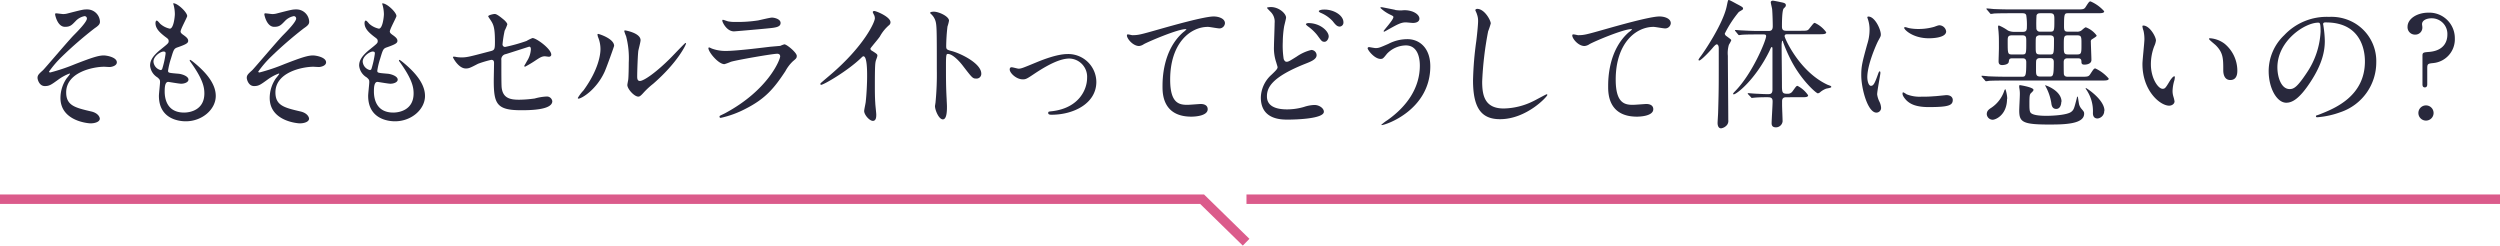
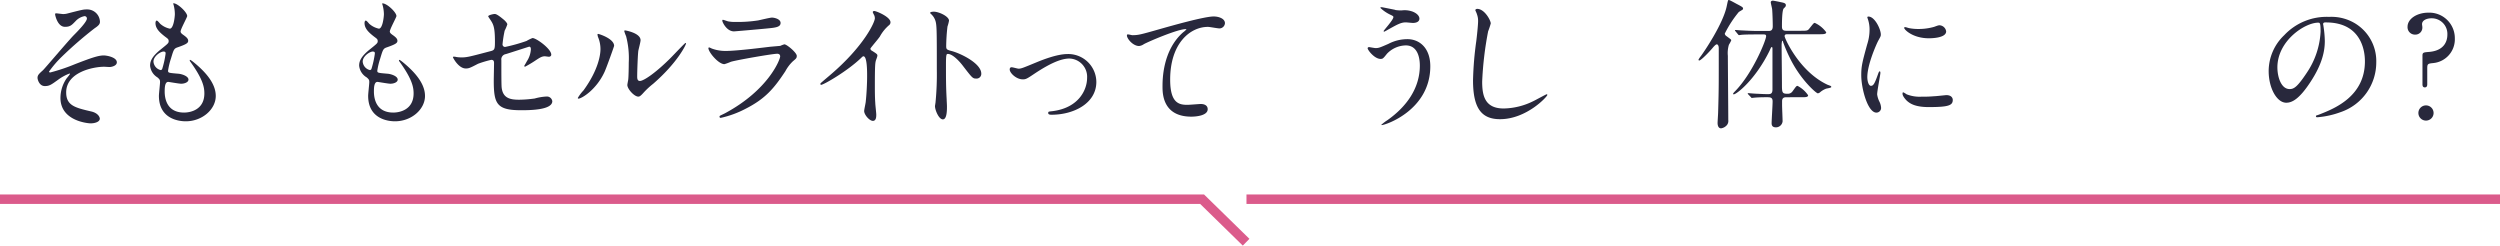
<svg xmlns="http://www.w3.org/2000/svg" viewBox="0 0 533 52.36">
  <defs>
    <style>.cls-1{fill:#28283c;}.cls-2{fill:none;}.cls-2,.cls-3{stroke:#db5b8b;stroke-miterlimit:10;stroke-width:2.02px;}.cls-3{fill:#fff;}</style>
  </defs>
  <g id="レイヤー_2" data-name="レイヤー 2">
    <g id="text">
      <path class="cls-1" d="M21.31,4.62c0,.45-.18.78-1.14,1.41a83.14,83.14,0,0,0-6.93,6,22.6,22.6,0,0,0-2.79,3.24c0,.12.12.18.27.18a40,40,0,0,0,5.34-1.8c3.21-1.23,4.83-1.83,6.06-1.83.66,0,2.79.39,2.79,1.47,0,.75-1.14,1-1.56,1l-1.11-.06c-2.4,0-8.13,1.17-8.13,5.46,0,2.82,1.89,3.27,5.37,4.08,1.5.36,1.8,1.26,1.8,1.53,0,.63-.93,1-2,1-.21,0-6.39-.36-6.39-5.43a7.38,7.38,0,0,1,1.32-4.17,11.5,11.5,0,0,0,.72-.93s0-.09-.12-.09a9.9,9.9,0,0,0-2.25,1.2c-1.62,1.17-2,1.47-3,1.47-1.23,0-1.56-1.47-1.56-1.74,0-.57.27-.84,1.14-1.62.27-.21,5.52-6.42,6.63-7.53.93-.93,2.76-2.82,2.76-3.51a.5.5,0,0,0-.51-.51,3.51,3.51,0,0,0-1.92,1.08c-.81.84-1.14,1.2-2.25,1.2-1.62,0-2.1-2.55-2.1-2.64s0-.24.21-.24S13.27,3,13.48,3a3.69,3.69,0,0,0,1-.15c2.94-.75,3.27-.84,4-.84A2.72,2.72,0,0,1,21.31,4.62Z" />
      <path class="cls-1" d="M39.91,3.42c0,.27-1.41,2.79-1.41,3.3,0,.21.15.42.54.69.72.51,1.08.84,1.08,1.29s-.33.72-2.22,1.38c-.81.27-.87.48-1.44,2.37a15.63,15.63,0,0,0-.63,2.61c0,.48.12.48,2.22.66.72.06,2.13.51,2.13,1.26,0,.54-.81.87-1.56.87-.45,0-2.61-.39-2.76-.39-.75,0-.75,1.41-.75,2.07,0,1.35.39,4.47,4.14,4.47,1.26,0,4.32-.54,4.32-4.08,0-1.29-.27-3-3-6.78a.48.48,0,0,1-.12-.3c0-.27.66.3.75.36C44.68,16,46,18.36,46,20.46c0,2.85-2.88,5.4-6.39,5.4-.57,0-5.73,0-5.73-5.43,0-.48.24-2.52.24-2.94s-.06-.57-.57-1A3.26,3.26,0,0,1,32,14c0-.9.33-1.89,2.22-3.42,1.56-1.26,1.74-1.38,1.74-1.8s-.15-.51-.81-1c-.87-.69-2-1.59-2-2.85,0-.21.06-.54.27-.54s.66.63.78.72a4.44,4.44,0,0,0,2,1c.84,0,1.08-2.67,1.08-3.09A7.88,7.88,0,0,0,37,1a.59.59,0,0,1-.06-.3C37.81.63,39.91,2.61,39.91,3.42Zm-5,7.56c-.69,0-2.19,1-2.19,2.16a2,2,0,0,0,1.53,1.8.38.38,0,0,0,.33-.24,19.4,19.4,0,0,0,.72-3.21C35.32,11.25,35.32,11,34.93,11Z" />
-       <path class="cls-1" d="M65.92,4.62c0,.45-.18.78-1.14,1.41a83.14,83.14,0,0,0-6.93,6,22.6,22.6,0,0,0-2.79,3.24c0,.12.12.18.27.18a40,40,0,0,0,5.34-1.8c3.21-1.23,4.83-1.83,6.06-1.83.66,0,2.79.39,2.79,1.47,0,.75-1.14,1-1.56,1l-1.11-.06c-2.4,0-8.13,1.17-8.13,5.46,0,2.82,1.89,3.27,5.37,4.08,1.5.36,1.8,1.26,1.8,1.53,0,.63-.93,1-2,1-.21,0-6.39-.36-6.39-5.43a7.38,7.38,0,0,1,1.32-4.17,11.5,11.5,0,0,0,.72-.93s0-.09-.12-.09a9.9,9.9,0,0,0-2.25,1.2c-1.62,1.17-2,1.47-3,1.47-1.23,0-1.56-1.47-1.56-1.74,0-.57.27-.84,1.14-1.62.27-.21,5.52-6.42,6.63-7.53.93-.93,2.76-2.82,2.76-3.51a.5.5,0,0,0-.51-.51,3.51,3.51,0,0,0-1.92,1.08c-.81.84-1.14,1.2-2.25,1.2-1.62,0-2.1-2.55-2.1-2.64s0-.24.21-.24S57.88,3,58.09,3a3.69,3.69,0,0,0,1-.15c2.94-.75,3.27-.84,4-.84A2.72,2.72,0,0,1,65.92,4.62Z" />
      <path class="cls-1" d="M84.52,3.42c0,.27-1.41,2.79-1.41,3.3,0,.21.15.42.54.69.72.51,1.08.84,1.08,1.29s-.33.72-2.22,1.38c-.81.27-.87.48-1.44,2.37a15.63,15.63,0,0,0-.63,2.61c0,.48.12.48,2.22.66.72.06,2.13.51,2.13,1.26,0,.54-.81.87-1.56.87-.45,0-2.61-.39-2.76-.39-.75,0-.75,1.41-.75,2.07,0,1.35.39,4.47,4.14,4.47,1.26,0,4.32-.54,4.32-4.08,0-1.29-.27-3-3-6.78a.48.48,0,0,1-.12-.3c0-.27.66.3.75.36,3.45,2.79,4.8,5.16,4.8,7.26,0,2.85-2.88,5.4-6.39,5.4-.57,0-5.73,0-5.73-5.43,0-.48.24-2.52.24-2.94s-.06-.57-.57-1A3.26,3.26,0,0,1,76.57,14c0-.9.33-1.89,2.22-3.42,1.56-1.26,1.74-1.38,1.74-1.8s-.15-.51-.81-1c-.87-.69-2-1.59-2-2.85,0-.21.06-.54.27-.54s.66.63.78.72a4.44,4.44,0,0,0,2,1c.84,0,1.08-2.67,1.08-3.09a7.88,7.88,0,0,0-.3-2,.59.59,0,0,1-.06-.3C82.42.63,84.52,2.61,84.52,3.42Zm-5,7.56c-.69,0-2.19,1-2.19,2.16a2,2,0,0,0,1.53,1.8.38.38,0,0,0,.33-.24,19.4,19.4,0,0,0,.72-3.21C79.93,11.25,79.93,11,79.54,11Z" />
      <path class="cls-1" d="M97.27,12.15a6.65,6.65,0,0,0,1.11.09c1.2,0,1.71-.15,6.27-1.35.81-.21.87-.45.87-2,0-3.24-.36-3.75-1.08-4.83a6,6,0,0,1-.36-.57c0-.27,1.11-.51,1.38-.51s.69.15,2.07,1.32c.09.09.63.6.63.9a9.12,9.12,0,0,1-.57,1.35,25.07,25.07,0,0,0-.45,2.88.53.53,0,0,0,.6.57,36.36,36.36,0,0,0,4.5-1.26,8.51,8.51,0,0,1,1.29-.63c.81,0,4,2.31,4,3.54,0,.21-.15.45-.54.45L116.2,12c-.63,0-1,.21-2,.87a24.93,24.93,0,0,1-2.25,1.35.17.17,0,0,1-.18-.18s.51-.87.57-1a5.14,5.14,0,0,0,.84-2.49c0-.18,0-.6-.36-.6-.06,0-4.56,1.47-5,1.59a1.13,1.13,0,0,0-.93,1.29c0,2.52,0,5.22.06,5.79.24,2.37,1.92,2.64,3.72,2.64A25.45,25.45,0,0,0,114,21a11.3,11.3,0,0,1,2.49-.42,1.16,1.16,0,0,1,1.26,1c0,1.92-5,1.92-6.66,1.92-5.19,0-5.82-1.35-5.82-6.33,0-.6.06-3.21.06-3.72s-.18-.69-.6-.69a21.87,21.87,0,0,0-2.82.84c-1.77.93-2,1-2.61,1-1.53,0-2.73-2.28-2.73-2.4s.12-.12.18-.12A1.75,1.75,0,0,1,97.27,12.15Z" />
      <path class="cls-1" d="M128.89,15.33c-1.8,3.9-4.95,5.7-5.55,5.7a.14.14,0,0,1-.15-.15,8.5,8.5,0,0,1,1.2-1.59c3.3-4.53,3.63-7.8,3.63-8.79a6.58,6.58,0,0,0-.51-2.58,2.23,2.23,0,0,1-.12-.54c0-.09,0-.15.15-.15s3.39,1,3.39,2.55C130.93,9.87,129.4,14.19,128.89,15.33Zm4.86,2.79c0-.15.15-.93.18-1.08.09-.57.12-2.94.12-3.69a18.39,18.39,0,0,0-.57-5.64,7.8,7.8,0,0,1-.39-1.08c0-.12.12-.15.18-.15s3.3.54,3.3,2.1c0,.36-.42,1.92-.48,2.25-.12.81-.24,4.44-.24,5.43,0,.39,0,1,.57,1,.9,0,3.66-2,6.54-4.89.51-.51,3.06-3.21,3.18-3.21a.13.13,0,0,1,.12.12c0,.24-1.74,4-7,8.58a16.67,16.67,0,0,0-2.07,1.92c-.51.57-.78.78-1,.81C135.34,20.73,133.75,19,133.75,18.12Z" />
      <path class="cls-1" d="M154.51,24.18c9.36-5,11.82-11.52,11.82-12.15,0-.36-.21-.57-.63-.57-1,0-8.55,1.32-9.87,1.71a12.83,12.83,0,0,1-1.38.51c-1.29,0-3.42-2.58-3.42-3.42a.17.17,0,0,1,.18-.15,4.25,4.25,0,0,1,.54.24,8.42,8.42,0,0,0,3,.51c2.46,0,8.43-.78,9.54-.9l2.07-.18a5.15,5.15,0,0,1,.87-.33c.51,0,2.64,1.77,2.64,2.46,0,.45-.12.57-.81,1.14a8.4,8.4,0,0,0-1.62,2.13c-2.37,3.6-4.23,5.85-8.46,8a21.2,21.2,0,0,1-5.31,1.95.24.24,0,0,1-.27-.24.32.32,0,0,1,.06-.18C153.49,24.66,154.33,24.27,154.51,24.18Zm.75-19.62a7.37,7.37,0,0,0,1.59.12,28.7,28.7,0,0,0,4.8-.33c.45-.09,2.52-.6,2.94-.6s1.83.27,1.83,1.14-1,1-2.79,1.17c-.48.06-6.93.63-7.14.63-1.59,0-2.49-2-2.49-2.25s.06-.21.18-.21S155.08,4.53,155.26,4.56Z" />
      <path class="cls-1" d="M185.77,10.74c1.17.72,1.29.84,1.29,1.11s-.33,1-.36,1.2c-.12.54-.18,1.17-.18,5.31,0,.81,0,2.43.09,3.6,0,.36.21,2.1.21,2.49s0,1.32-.72,1.32-1.86-1.29-1.86-2.1c0-.3.3-1.62.33-1.92.18-1.62.3-3.93.3-5.52,0-1.08,0-4.23-.78-4.23-.15,0-.27.12-.51.36-2.93,2.82-8,5.73-8.52,5.73-.08,0-.15-.06-.15-.18a.27.27,0,0,1,.09-.21c.78-.69,1.62-1.38,2.1-1.8,7.09-6.06,9.42-11.16,9.42-12a1.6,1.6,0,0,0-.24-.84,3.33,3.33,0,0,1-.21-.48c0-.12.16-.24.3-.24.45,0,3.48,1.26,3.48,2.4a.76.76,0,0,1-.27.6,8.57,8.57,0,0,0-2,2.46c-.51.72-1.47,1.8-2,2.52A.48.48,0,0,0,185.77,10.74Z" />
      <path class="cls-1" d="M199.09,2.49c1.08,0,3.24,1,3.24,1.92A8.69,8.69,0,0,1,202,5.67a38.91,38.91,0,0,0-.27,4.17c0,.66.12.75,1,1,1.83.42,6.48,2.61,6.48,4.86a1,1,0,0,1-1.08,1.05c-.75,0-.84-.12-2.85-2.73-.84-1.11-2.25-2.52-3.18-2.52-.3,0-.42,0-.42,2.22,0,3.18,0,4.77.15,7.47,0,.33.06,1.08.06,1.53,0,.75,0,2.73-.87,2.73s-1.68-2-1.68-2.82c0-.12.12-.75.12-.87a62.09,62.09,0,0,0,.27-7c0-8.58,0-9.54-.36-10.5a3.33,3.33,0,0,0-1-1.38l-.06-.12C198.28,2.49,199.06,2.49,199.09,2.49Z" />
      <path class="cls-1" d="M215.27,14.82c0-.36.17-.48.42-.48s1.25.3,1.46.3c.58,0,.91-.15,3.82-1.35,1.17-.48,4.34-1.77,6.65-1.77a6,6,0,0,1,6.12,5.94c0,4.62-4.89,7-9.51,7-.29,0-.75,0-.75-.36s.12-.3,1.05-.42c5.49-.75,7.24-4.56,7.24-7.08A3.89,3.89,0,0,0,228,12.48c-1.9,0-4.38,1.2-7.33,3.15-1.74,1.17-1.95,1.29-2.61,1.29C216.65,16.92,215.27,15.54,215.27,14.82Z" />
      <path class="cls-1" d="M241.4,7.5c1.29,0,1.74-.12,5.84-1.29,2.67-.75,9.51-2.7,11.53-2.7,1,0,2.39.42,2.39,1.44A1.19,1.19,0,0,1,260,6.06c-.39,0-2.1-.33-2.46-.33-3.81,0-8.06,3.51-8.06,11.25,0,5,1.88,5.37,3.66,5.37.44,0,2.6-.18,2.84-.18.93,0,1.5.39,1.5,1.11,0,1.59-3.29,1.59-3.48,1.59-6.15,0-6.15-5-6.15-6.42s0-7.68,4.38-11.55a5.38,5.38,0,0,0,.72-.63c0-.06-.12-.06-.18-.06-1.71,0-7.95,2.67-8.91,3.21a2.17,2.17,0,0,1-1,.39c-1.5,0-2.91-2-2.54-2.43C240.35,7.23,241.24,7.5,241.4,7.5Z" />
-       <path class="cls-1" d="M271.09,15.93c.9-.87,1.29-1.23,1.29-1.62,0-.09-.24-.81-.26-.93a9.42,9.42,0,0,1-.51-3.51c0-.69.14-4.17.14-4.95a2.92,2.92,0,0,0-.89-2.43c-.64-.66-.73-.75-.73-.84s.69-.15.78-.15c1.8,0,3.28,1.41,3.28,2.25,0,.27-.37,1.62-.42,1.92a21.73,21.73,0,0,0-.28,3.27,18.47,18.47,0,0,0,.18,3.57c0,.09.21.66.61.66s.6-.12,2.18-1.11a9.26,9.26,0,0,1,3.12-1.41,1.14,1.14,0,0,1,1.12,1.11c0,.87-1.17,1.35-2.32,1.8-7.26,2.88-8.27,5.1-8.27,7,0,2.13,2,2.76,4.28,2.76A12.85,12.85,0,0,0,278,22.8a7.71,7.71,0,0,1,2.25-.42c1,0,2,.69,2,1.44,0,1.53-6.12,1.68-7.68,1.68-1.41,0-5.76,0-5.76-4.71A6.72,6.72,0,0,1,271.09,15.93Zm12.19-8.16c0,.39-.33,1.14-.9,1.14s-.67-.24-1.54-1.41a9.66,9.66,0,0,0-2-1.89c-.12-.09-.42-.33-.42-.45s.28-.24.51-.24C281.5,4.92,283.28,6.66,283.28,7.77Zm3.14-3a.85.85,0,0,1-.78.9c-.62,0-1-.51-1.52-1.17a7.28,7.28,0,0,0-2.56-1.77c-.29-.12-.39-.27-.39-.36s.3-.33,1.14-.33C284.21,2,286.42,3.18,286.42,4.77Z" />
      <path class="cls-1" d="M304.94,14.13c0,9.33-9.55,12.54-10.36,12.54,0,0-.09,0-.09-.06a10.07,10.07,0,0,1,1.32-1c4.08-2.88,6.9-6.81,6.9-11.64,0-1-.17-4.29-3-4.29a5.69,5.69,0,0,0-4,1.77c-.8,1-.89,1.11-1.37,1.11-1.3,0-2.76-1.89-2.76-2.28,0-.15.18-.24.29-.24s1.17.21,1.39.21c.68,0,.9-.09,2.75-.9a8.7,8.7,0,0,1,4-1C302.5,8.31,304.94,10.11,304.94,14.13Zm-7.48-12a8.1,8.1,0,0,0,1.38.09,4.92,4.92,0,0,1,2.37.27c1.24.51,1.41,1.2,1.41,1.47,0,.75-.81.93-1.38.93-.24,0-1.28-.12-1.5-.12-1,0-1.68.36-3.62,1.44-.16.09-.93.54-1,.54A.11.11,0,0,1,295,6.6c0-.12,2.07-2.37,2.07-2.94,0-.18-.05-.24-.62-.51a8.07,8.07,0,0,1-2.16-1.47c0-.15.24-.15.29-.15S297,2,297.46,2.1Z" />
      <path class="cls-1" d="M317.83,5a15.75,15.75,0,0,1-.56,1.68A72,72,0,0,0,316,17.4c0,3,.57,5.73,4.6,5.73a14.77,14.77,0,0,0,6.29-1.56c.46-.21,2.73-1.47,2.85-1.47a.13.13,0,0,1,.15.15c0,.33-4.43,5.16-10.08,5.16-3.9,0-5.76-2.25-5.76-8.28a70.79,70.79,0,0,1,.69-8.34c.13-1,.39-3.45.39-4.29A4,4,0,0,0,314.87,3c0-.09-.33-.78-.33-.81,0-.21.24-.3.42-.3C316.52,1.92,317.83,4.35,317.83,5Z" />
-       <path class="cls-1" d="M336.44,7.5c1.28,0,1.74-.12,5.85-1.29,2.67-.75,9.5-2.7,11.51-2.7,1.06,0,2.41.42,2.41,1.44A1.19,1.19,0,0,1,355,6.06c-.38,0-2.1-.33-2.46-.33-3.81,0-8.07,3.51-8.07,11.25,0,5,1.9,5.37,3.66,5.37.45,0,2.61-.18,2.85-.18.93,0,1.5.39,1.5,1.11,0,1.59-3.29,1.59-3.48,1.59-6.14,0-6.14-5-6.14-6.42s0-7.68,4.37-11.55a5,5,0,0,0,.73-.63c0-.06-.13-.06-.18-.06-1.72,0-8,2.67-8.91,3.21a2.2,2.2,0,0,1-1.06.39c-1.5,0-2.91-2-2.54-2.43C335.38,7.23,336.29,7.5,336.44,7.5Z" />
      <path class="cls-1" d="M365.12,10.23c-.73.87-2.47,2.67-2.85,2.67a.16.16,0,0,1-.15-.18,4.08,4.08,0,0,1,.5-.75c.84-1.14,4.68-6.84,5.5-10.56.29-1.38.29-1.41.48-1.41s1.7.87,1.79.9c.84.45,1.23.63,1.23.9s-.08.24-.9.75a23.47,23.47,0,0,0-3,4.62.77.77,0,0,0,.38.54c.88.66,1,.72,1,.9a7,7,0,0,1-.5.93,6.18,6.18,0,0,0-.22,2.37c0,1.95.09,11.52.09,13.68a1.42,1.42,0,0,1-.27,1.05,2,2,0,0,1-1.26.72c-.75,0-.75-1-.75-1.14,0-.36.12-2,.12-2.43.15-5.07.13-5.91.13-13.5,0-.66-.27-.84-.42-.84S365.56,9.69,365.12,10.23Zm7.61,9.9c-.11-.15-.11-.15-.11-.21s0-.06.09-.06,1.52.12,1.76.12c1.26.06,1.68.09,2.49.09.54,0,.93-.09.93-1,0-1.35,0-7.26,0-8.49,0-.33,0-.54-.14-.54s-.16.06-.51.84c-3,6.09-7,9.24-7.63,9.24a.14.14,0,0,1-.11-.15c0-.09.29-.39.44-.54,3.73-3.81,6.6-10.86,6.6-11.73,0-.36-.33-.36-.51-.36h-1.5c-.68,0-2.52,0-3.33.09l-.42.06c-.11,0-.15-.06-.27-.21L370,6.66c-.11-.15-.11-.18-.11-.21s0-.06.09-.06,1.13.09,1.34.09c1.09.06,2.43.12,3.51.12h2.25c.51,0,.87-.18.87-1s-.05-2.61-.12-3.51c0-.27-.3-1.35-.3-1.59s.19-.36.46-.36c.11,0,1.34.24,1.56.3.77.15,1.19.24,1.19.66,0,.24-.06.33-.44.69s-.39,3-.39,3.87c0,.6.2.9.86.9h3.09c1.38,0,1.54,0,1.92-.51.81-1,.9-1.17,1.14-1.17a6.21,6.21,0,0,1,2.43,2c0,.42-.62.42-1.61.42h-6.6c-.31,0-.66,0-.66.42s3.11,7.5,9.09,10.32c.11.06.66.24.75.3a.25.25,0,0,1,.11.21c0,.18-.93.3-1.11.36a4.28,4.28,0,0,0-1.23.72.93.93,0,0,1-.53.27c-.33,0-3.57-2.79-5.82-7.26a33.21,33.21,0,0,1-1.57-3.63c0-.09-.09-.33-.18-.33s-.15.72-.15.93c0,1.29.07,7,.07,8.16,0,2,0,2.22,1.25,2.22a1.19,1.19,0,0,0,1-.51c.73-1,.81-1.17,1.08-1.17a6.16,6.16,0,0,1,2.25,2c0,.42-.57.42-1.5.42H380.8c-.77,0-.86.48-.86.87v.84c0,.54.11,2.94.11,3.42a1.43,1.43,0,0,1-1.42,1.29c-.73,0-.92-.39-.92-.87,0-.72.22-4,.21-4.68,0-.87-.56-.87-1.2-.87s-1.65,0-2.64.09l-.56.06c-.13,0-.15-.06-.24-.18Z" />
      <path class="cls-1" d="M398.89,18.3c.51,0,.79-.48,1.45-2.34.18-.51.27-.75.42-.75s.14.3.14.36c0,.33-.69,3.84-.69,4.56a5,5,0,0,0,.49,1.56,3.38,3.38,0,0,1,.35,1.32,1,1,0,0,1-1,1c-1.85,0-3.23-5.1-3.23-8,0-1.92.23-2.79,1.26-6.54a10.19,10.19,0,0,0,.51-3.12,6.94,6.94,0,0,0-.31-2.13,5.6,5.6,0,0,1-.17-.54c0-.09.11-.15.24-.15,1.37,0,2.64,2.73,2.64,3.81,0,.33,0,.36-.57,1.38-.33.63-2.31,5-2.31,7.74C398.12,17.4,398.42,18.3,398.89,18.3Zm17.44,3c0,1.17-.9,1.53-5.11,1.53-2.93,0-4-.75-4.68-1.35-.15-.15-.92-.93-.92-1.5,0-.06,0-.3.15-.3a4.4,4.4,0,0,1,.71.42,7.45,7.45,0,0,0,3.22.51,24.91,24.91,0,0,0,2.6-.09c.42,0,2.53-.24,2.65-.24C416.09,20.28,416.33,20.94,416.33,21.3ZM414.92,6.69c0,1.47-3.33,1.47-3.7,1.47-3.38,0-5.25-1.83-5.25-2.22,0-.06,0-.15.22-.15s.44.12.84.21a10.16,10.16,0,0,0,2,.18,12.14,12.14,0,0,0,3.31-.45c.9-.33,1-.36,1.28-.33A1.5,1.5,0,0,1,414.92,6.69Z" />
-       <path class="cls-1" d="M440.9,2.82c-.78,0-.85.15-.85,2.85,0,1,.22,1.08.94,1.08h1.71a1.61,1.61,0,0,0,1-.21c.14-.09.78-.72,1-.72A5.11,5.11,0,0,1,447,7.56c0,.18-.09.24-.93.78a.52.52,0,0,0-.3.57c0,.63.12,3.33.12,3.87,0,1-1.38,1-1.5,1-.61,0-.63-.33-.63-.66,0-.69-.45-.69-.9-.69h-1.95c-.36,0-.93,0-.93.81,0,.48,0,2.43.05,2.64.16.48.57.48.91.48h2.75c1.27,0,1.57,0,1.9-.48.75-1.14.84-1.29,1.14-1.29a8.43,8.43,0,0,1,2.85,2.16c0,.42-.6.42-1.62.42H427.85c-.69,0-2.73,0-3.78.06a5.3,5.3,0,0,1-.63.09c-.12,0-.18-.09-.27-.21l-.6-.69c-.09-.12-.12-.15-.12-.18s0-.09.12-.09,1.14.09,1.31.12c1.39.06,2.71.09,4.12.09h3c.84,0,1,0,1-3.09,0-.84-.51-.84-.9-.84h-2c-.71,0-.75.18-.83.75s-1,.69-1.42.69c-.75,0-.75-.57-.75-.81,0-.42.07-2.37.07-2.79,0-2.19,0-2.34-.07-3.36,0-.18-.11-1-.11-1.17s0-.3.2-.3a9.83,9.83,0,0,1,1.92,1.08,3.21,3.21,0,0,0,1.15.27h2c.66,0,.87-.24.87-1A13.38,13.38,0,0,0,432,3.27c-.12-.45-.57-.45-.87-.45H428.9c-.69,0-2.73,0-3.78.06a5,5,0,0,1-.66.09c-.09,0-.16-.09-.25-.21l-.59-.69c-.12-.12-.12-.15-.12-.18s0-.09.12-.09,1.14.09,1.32.12c1.38.06,2.69.09,4.1.09h13.69c1.29,0,1.59,0,1.92-.51.69-1.08.78-1.2,1.05-1.2a8.17,8.17,0,0,1,2.91,2.1c0,.42-.6.42-1.62.42Zm-13,18.24c0,3.45-2.43,4.47-3.06,4.47a1.28,1.28,0,0,1-1.26-1.17c0-.69.36-1,1.05-1.44a7,7,0,0,0,2.67-3.54c.06-.21.18-.36.24-.36S427.94,20.22,427.94,21.06Zm1.14-13.53c-1,0-1,.36-1,1.32,0,2.55,0,2.76.92,2.76h2.11c.93,0,.93-.06.93-2.76,0-.9,0-1.32-.87-1.32Zm1.59,10.62c.06,0,2.91.45,2.91,1,0,.18-.15.33-.46.63s-.41.39-.41,2.22c0,1,0,1.68.24,2,.48.66,2.55.69,3.42.69,1.25,0,4.34-.15,5.25-.84.57-.45.63-.72,1.2-2.94,0-.21.12-.33.18-.33s.24,1.5.33,1.77a2.75,2.75,0,0,0,.42.78c.57.66.63.75.63,1.11,0,2.22-4.14,2.31-7.47,2.31-5.67,0-6.37-.54-6.37-3,0-.54.13-2.85.13-3.33a6.83,6.83,0,0,0-.13-1.56C430.49,18.33,430.46,18.15,430.67,18.15ZM435,7.53a1,1,0,0,0-.77.21c-.22.18-.22.36-.22,2.07,0,1.56,0,1.8,1,1.8h2c.87,0,.9,0,.9-3.18,0-.54-.09-.9-.93-.9Zm.06,4.86c-.36,0-.66,0-.87.33-.11.18-.11.36-.11,2.07,0,1.11,0,1.53.95,1.53h1.84c.84,0,1,0,1-3.12,0-.81-.6-.81-.9-.81Zm0-9.57c-.33,0-.69,0-.87.45A26.18,26.18,0,0,0,434.15,6a.73.73,0,0,0,.84.75h2.16c.84,0,.84-.27.84-2.52,0-.93,0-1.41-.9-1.41Zm4.41,18.87c0,.48-.18,1.53-1.08,1.53s-1-.84-1.06-1.32a10.8,10.8,0,0,0-1.19-3.45c0-.06-.15-.21-.12-.27S439.52,19.29,439.52,21.69Zm3.3-10.08c1,0,1-.24,1-2.22,0-1.59,0-1.86-1-1.86H441c-1,0-1,.21-1,2.19,0,1.62,0,1.89,1,1.89Zm5.85,12a1.59,1.59,0,0,1-1.41,1.65c-1,0-1-.9-1-1.2a8.09,8.09,0,0,0-1.44-5c-.12-.15-.12-.27-.06-.3S448.67,21.21,448.67,23.61Z" />
-       <path class="cls-1" d="M459.65,8.64a4.11,4.11,0,0,1-.36,1.2,10.6,10.6,0,0,0-.72,3.87c0,3,1.56,5.22,2.49,5.22.51,0,.63-.15,1.53-1.65.18-.3.69-1,.93-1s.15.12.15.24a3.6,3.6,0,0,1-.09.6,8.42,8.42,0,0,0-.39,2.28,4,4,0,0,0,.18,1.2,7.53,7.53,0,0,1,.24,1c0,.6-.63.93-1.14.93-1.92,0-5.7-3.15-5.7-8.88,0-.84.42-4.53.42-5.31A8.33,8.33,0,0,0,457,6.57a4.05,4.05,0,0,1-.24-1c0-.09.12-.12.18-.12C458.3,5.43,459.65,7.83,459.65,8.64Zm14.64.69A7.47,7.47,0,0,1,477,15.06c0,.57-.06,2-1.5,2S474,15.42,474,15c0-2.49,0-3.75-1.59-5.34-.24-.24-1.44-1.17-1.44-1.35s.12-.15.27-.15A5.84,5.84,0,0,1,474.29,9.33Z" />
      <path class="cls-1" d="M495.29,5.16c0,.09.06.21.06.33a23,23,0,0,1,.3,3.24c0,2-.45,4.8-3.09,8.79-2.4,3.66-3.93,4.38-5.13,4.38-2,0-3.75-3.09-3.75-6.75A10.57,10.57,0,0,1,487,7.5a12.41,12.41,0,0,1,9.57-3.9,9.77,9.77,0,0,1,4.83,1,9.4,9.4,0,0,1,5.22,8.73,11.19,11.19,0,0,1-7.56,10.56,18.44,18.44,0,0,1-5,1.11c-.12,0-.3,0-.3-.21s.06-.12.81-.42c3.12-1.23,9.63-3.81,9.63-11.28,0-1.17-.12-8.31-8.31-8.31C495.32,4.74,495.29,5,495.29,5.16Zm-9.75,9.21c0,2,.78,4.62,2.61,4.62.87,0,1.59-.36,3.66-3.48a17.16,17.16,0,0,0,2.94-8.73c0-1.8-.12-1.95-.51-1.95C491.39,4.83,485.54,8.7,485.54,14.37Z" />
      <path class="cls-1" d="M518.38,3.9c-.89,0-2,.36-2,1.26,0,.15.06.42.06.57a1.49,1.49,0,0,1-1.5,1.65,1.58,1.58,0,0,1-1.65-1.68c0-1.68,2-3,4.44-3a5.44,5.44,0,0,1,5.64,5.49,5.08,5.08,0,0,1-4.56,5.25c-1.17.12-1.32.15-1.32,1.14v3.36c0,.18,0,.69-.51.69s-.51-.48-.51-.69V11.85c0-.66.24-.69,1.41-.78,3.21-.27,3.9-2.25,3.9-3.69A3.33,3.33,0,0,0,518.38,3.9ZM515.6,24.09a1.62,1.62,0,1,1,3.24,0,1.62,1.62,0,1,1-3.24,0Z" />
      <polyline class="cls-2" points="0 42.47 256.29 42.47 265.67 51.64" />
      <line class="cls-3" x1="265.75" y1="42.47" x2="533" y2="42.47" />
    </g>
  </g>
</svg>